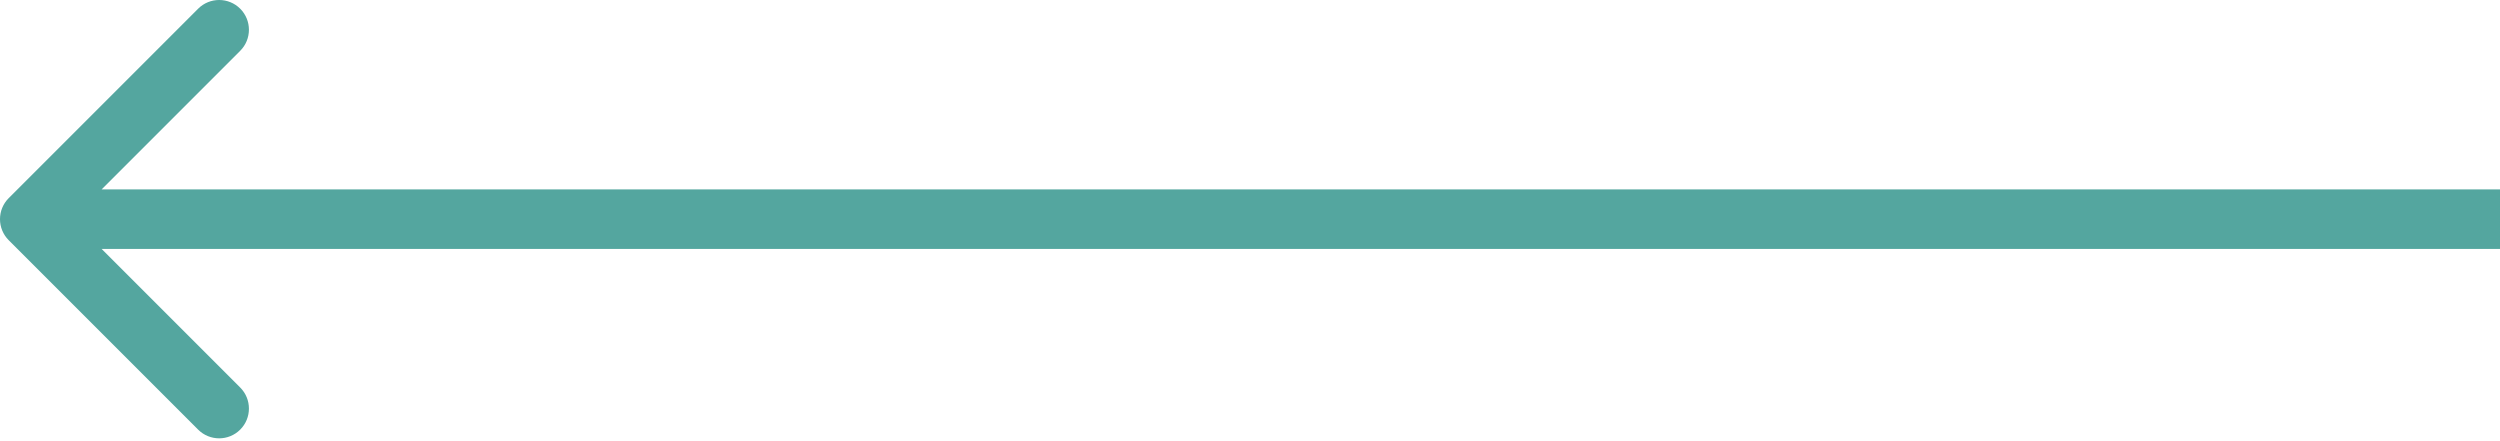
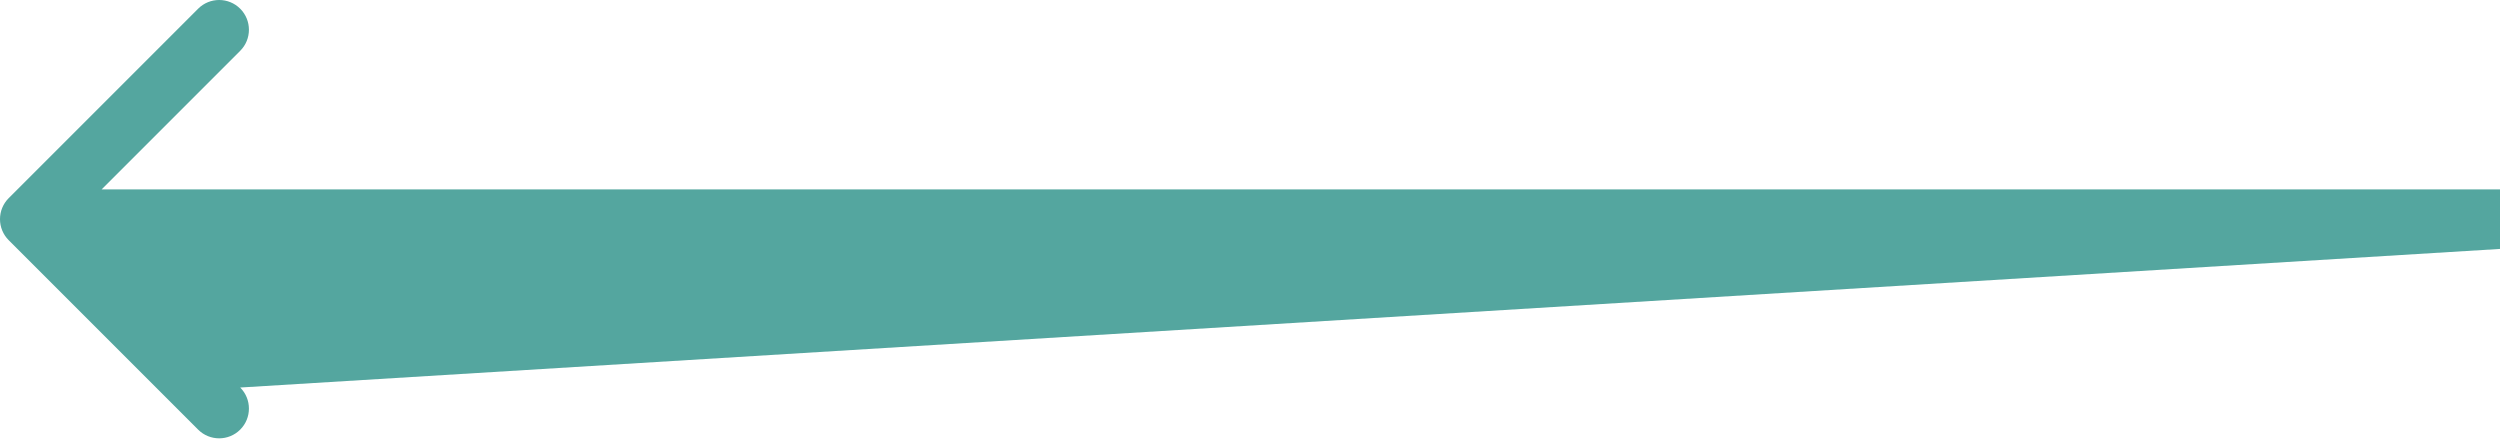
<svg xmlns="http://www.w3.org/2000/svg" width="504" height="89" viewBox="0 0 504 89" fill="none">
-   <path fill-rule="evenodd" clip-rule="evenodd" d="M1.757 48.426C-0.586 46.083 -0.586 42.284 1.757 39.941L39.941 1.757C42.284 -0.586 46.083 -0.586 48.426 1.757C50.77 4.101 50.77 7.899 48.426 10.243L20.485 38.184H504V50.184H20.485L48.426 78.125C50.77 80.468 50.77 84.267 48.426 86.61C46.083 88.953 42.284 88.953 39.941 86.61L1.757 48.426Z" fill="#54A69F" />
+   <path fill-rule="evenodd" clip-rule="evenodd" d="M1.757 48.426C-0.586 46.083 -0.586 42.284 1.757 39.941L39.941 1.757C42.284 -0.586 46.083 -0.586 48.426 1.757C50.77 4.101 50.77 7.899 48.426 10.243L20.485 38.184H504V50.184L48.426 78.125C50.77 80.468 50.77 84.267 48.426 86.61C46.083 88.953 42.284 88.953 39.941 86.61L1.757 48.426Z" fill="#54A69F" />
</svg>